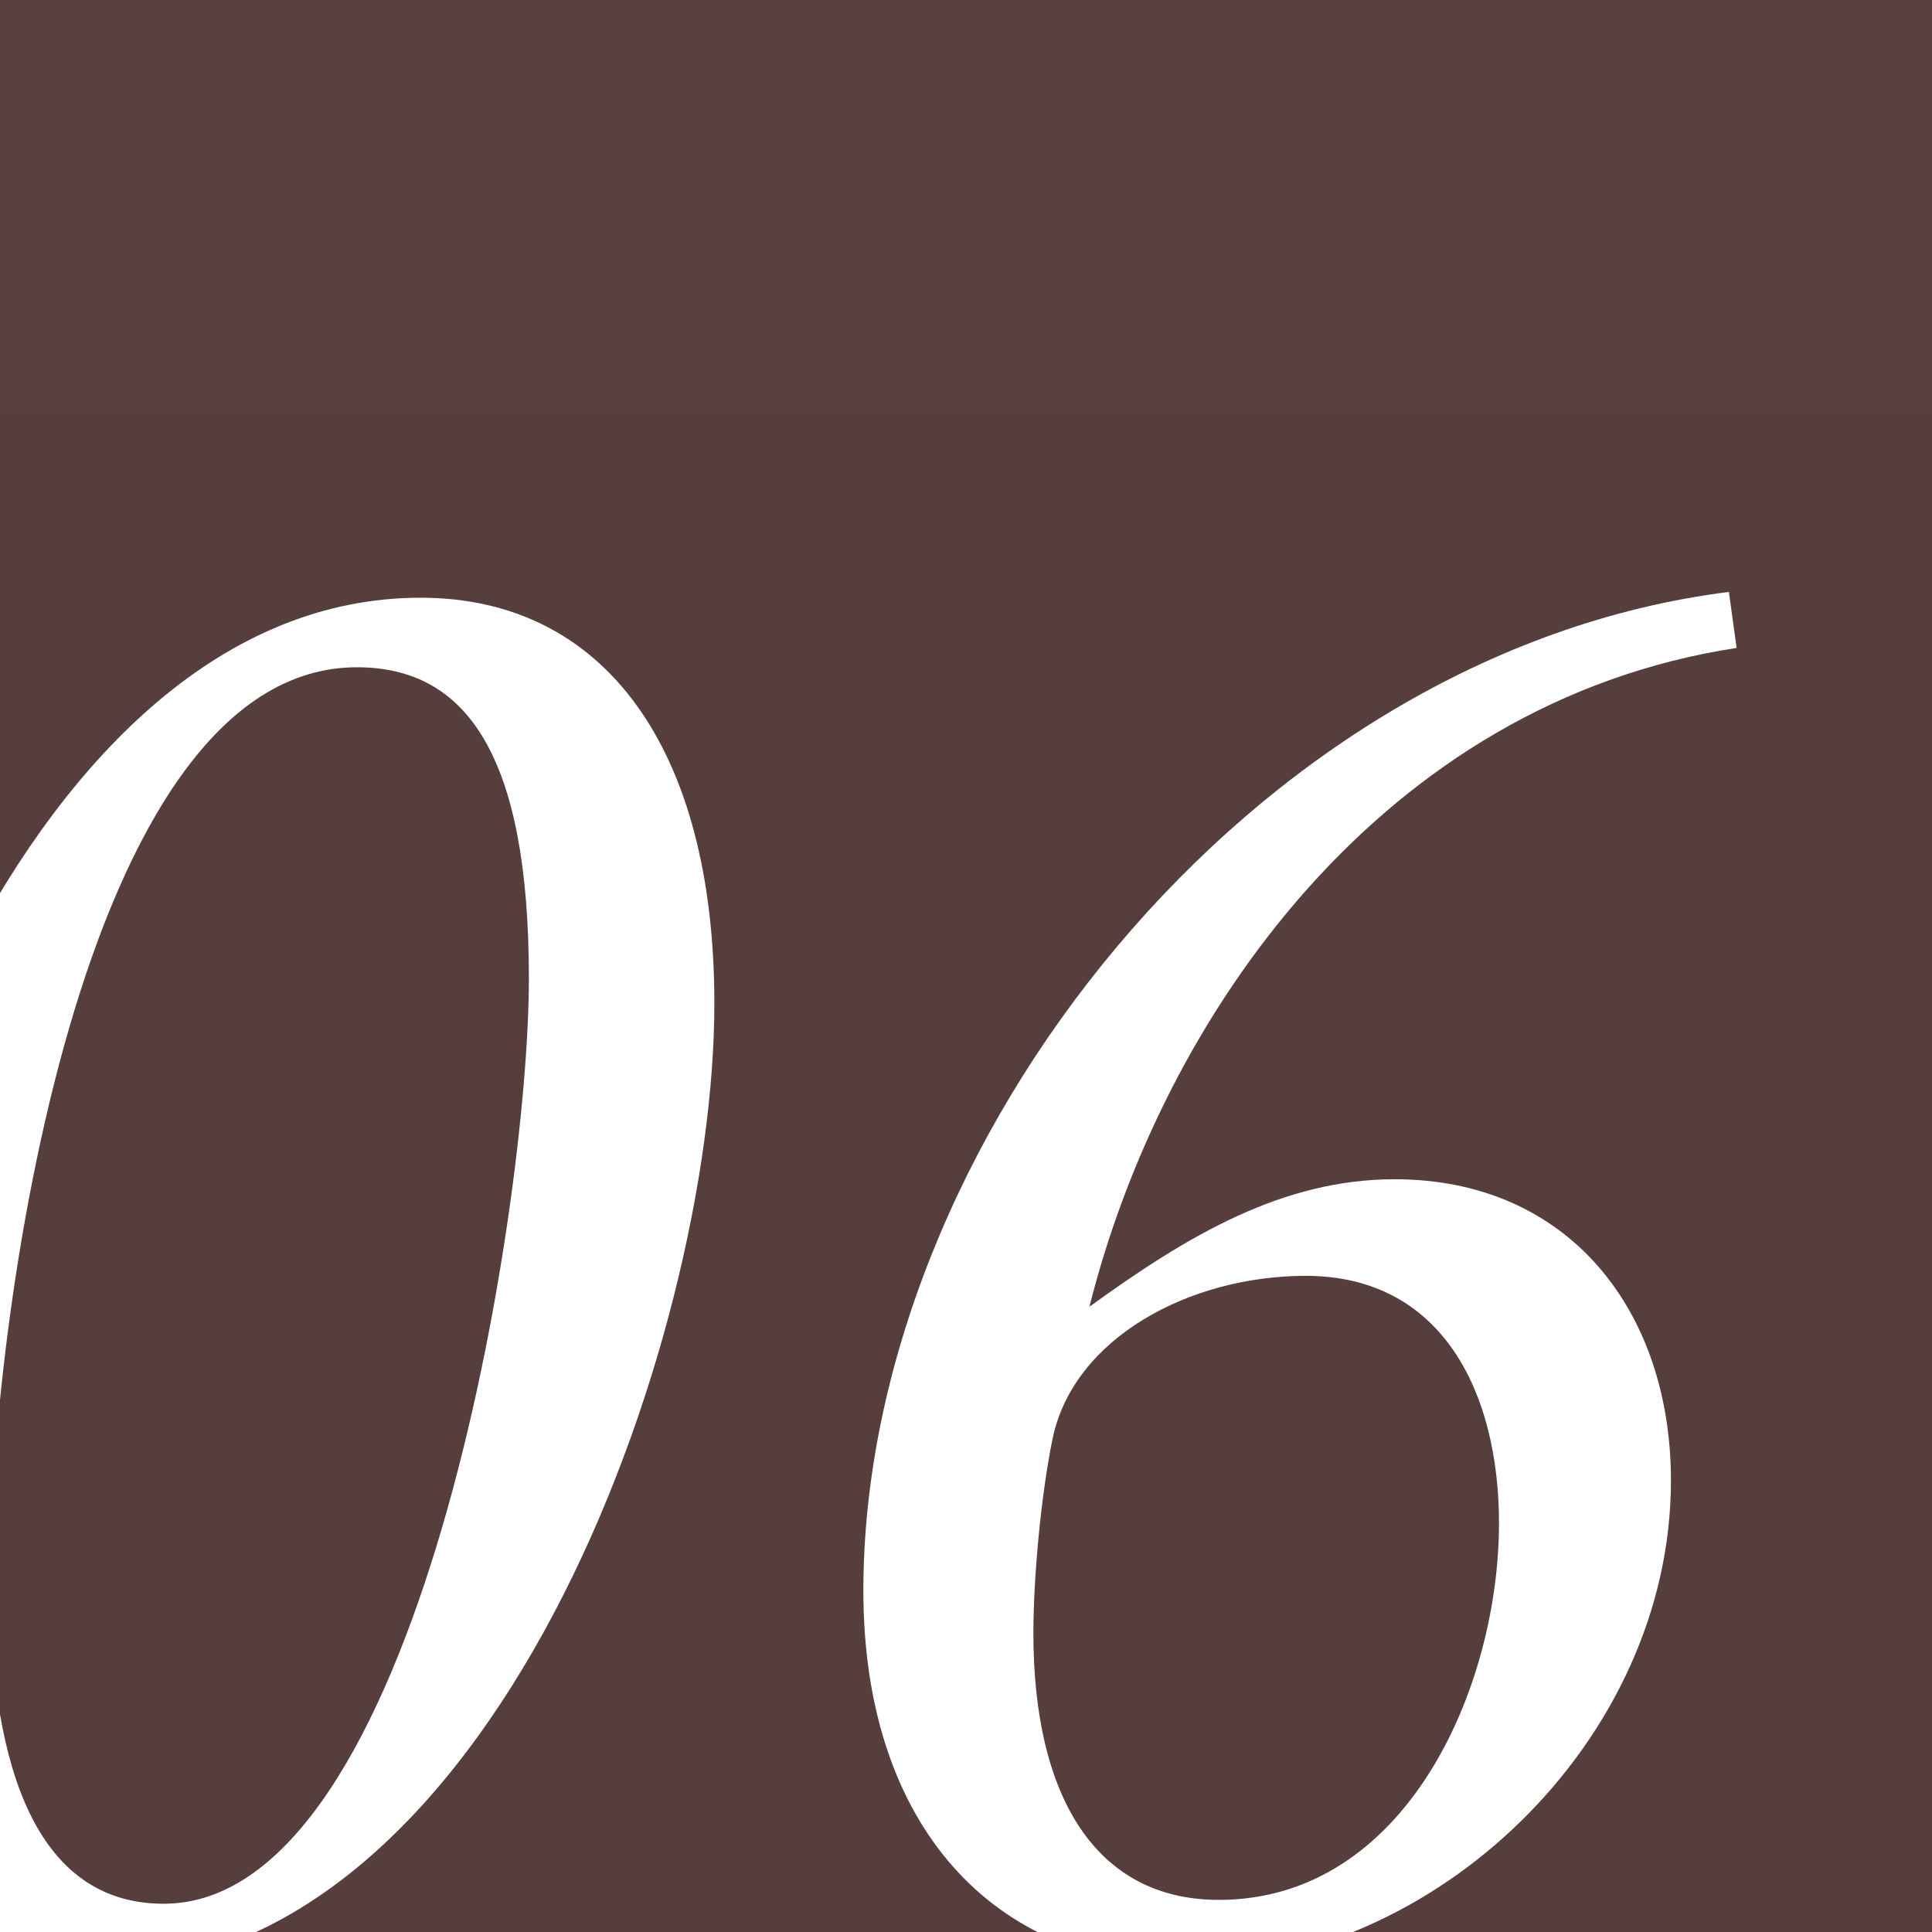
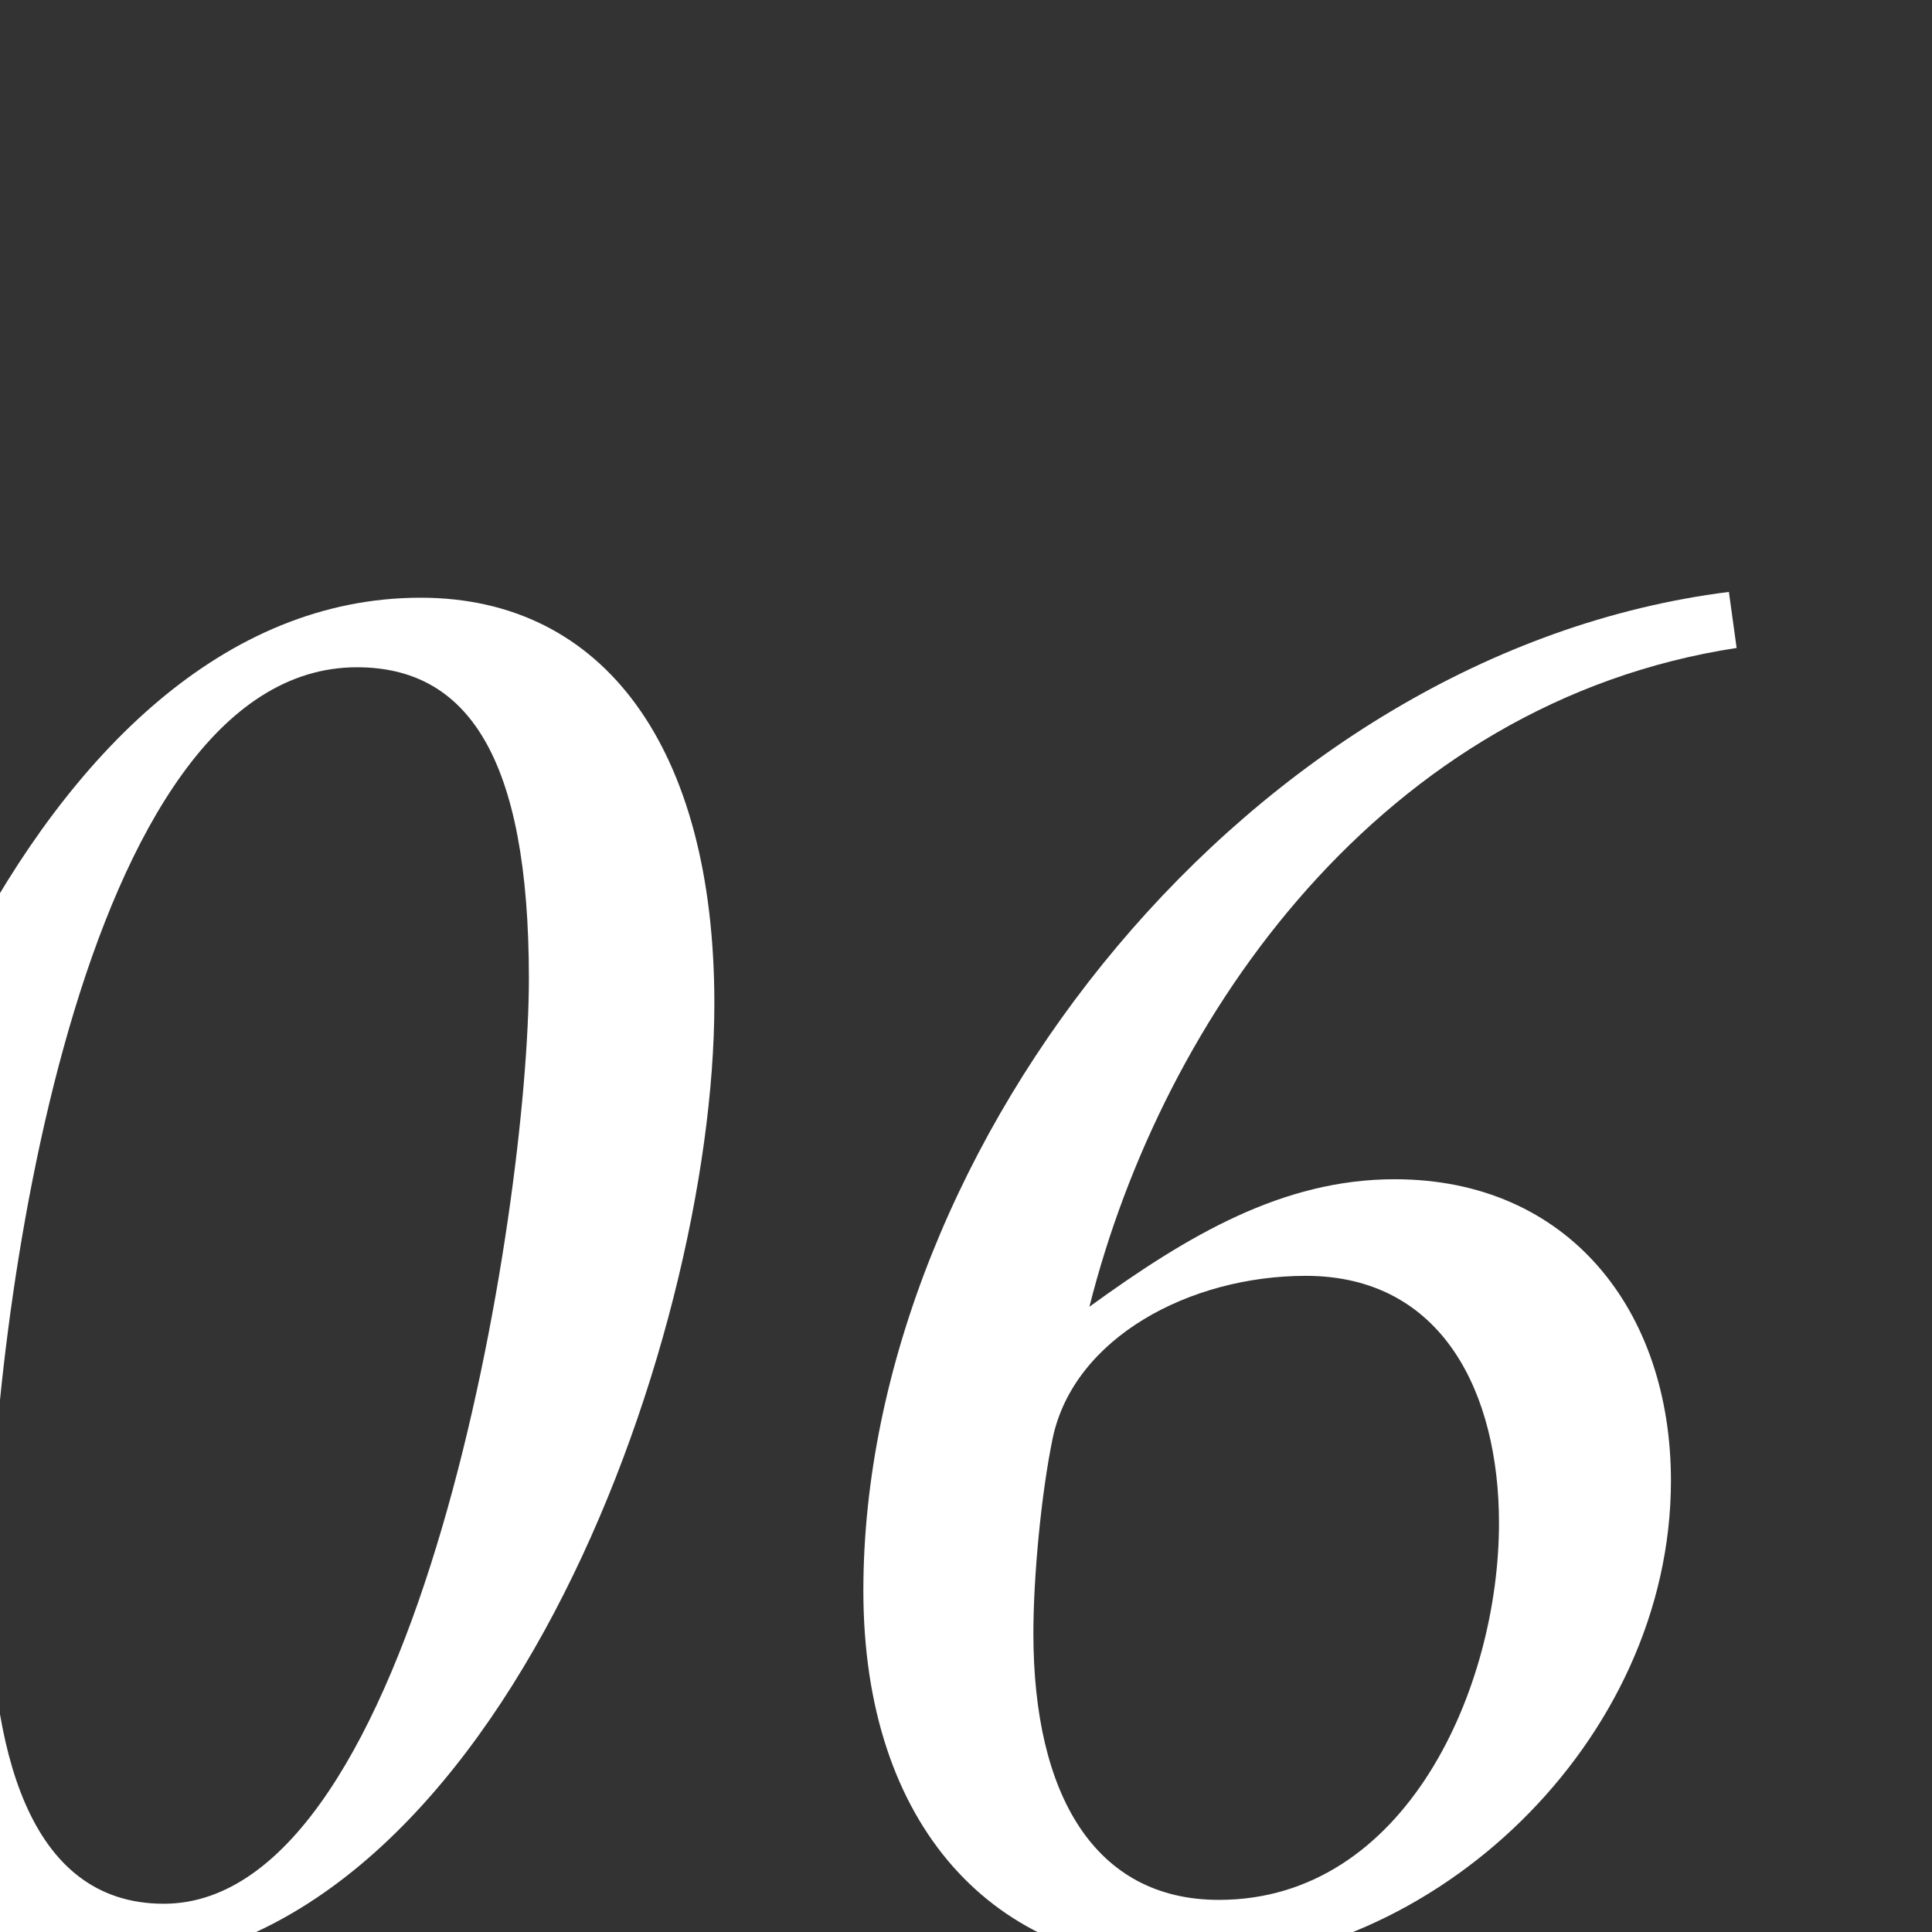
<svg xmlns="http://www.w3.org/2000/svg" viewBox="0 0 80 80">
  <rect x="0" y="0" width="80" height="80" fill="#333333" stroke="none" />
  <linearGradient id="a" gradientUnits="userSpaceOnUse" x1="-266.67" x2="-266.67" y1="-169" y2="521">
    <stop offset="0" stop-color="#fff" />
    <stop offset="1" stop-color="#ea584f" />
  </linearGradient>
  <clipPath id="b">
    <path d="m0 0h80v80h-80z" />
  </clipPath>
-   <path d="m-961.67-169h1390v690h-1390z" fill="url(#a)" opacity=".05" />
-   <path d="m0 0h80v80h-80z" fill="#ea584f" opacity=".15" />
  <g clip-path="url(#b)" fill="#fff">
    <path d="m-8.02 65.07c0-14.4 9.12-40.32 25.44-40.32 7.6 0 12.16 6.24 12.16 16.8 0 14.08-9.2 39.92-25.52 39.92-7.76 0-12.08-6.08-12.08-16.4zm29.92-24.56c0-9.2-2.56-12.88-7.12-12.88-11.52 0-15.2 27.28-15.2 37.76 0 6.88 1.52 13.44 7.2 13.44 10.56 0 15.12-28.72 15.12-38.32z" />
    <path d="m35.75 65.87c0-18.48 16.08-38.88 35.84-41.36l.32 2.32c-14.64 2.24-23.76 15.2-26.8 27.28 4.08-2.96 8-5.28 12.64-5.28 7.2 0 11.44 5.44 11.44 12.48 0 10.8-9.84 20.08-20.08 20.08-7.92 0-13.36-5.76-13.36-15.52zm26.32-2.8c0-5.36-2.32-10.24-8-10.24-4.8 0-9.6 2.56-10.48 6.72-.48 2.32-.8 5.76-.8 8.08 0 6.72 2.56 11.04 7.68 11.04 7.76 0 11.6-8.8 11.6-15.6z" />
  </g>
</svg>